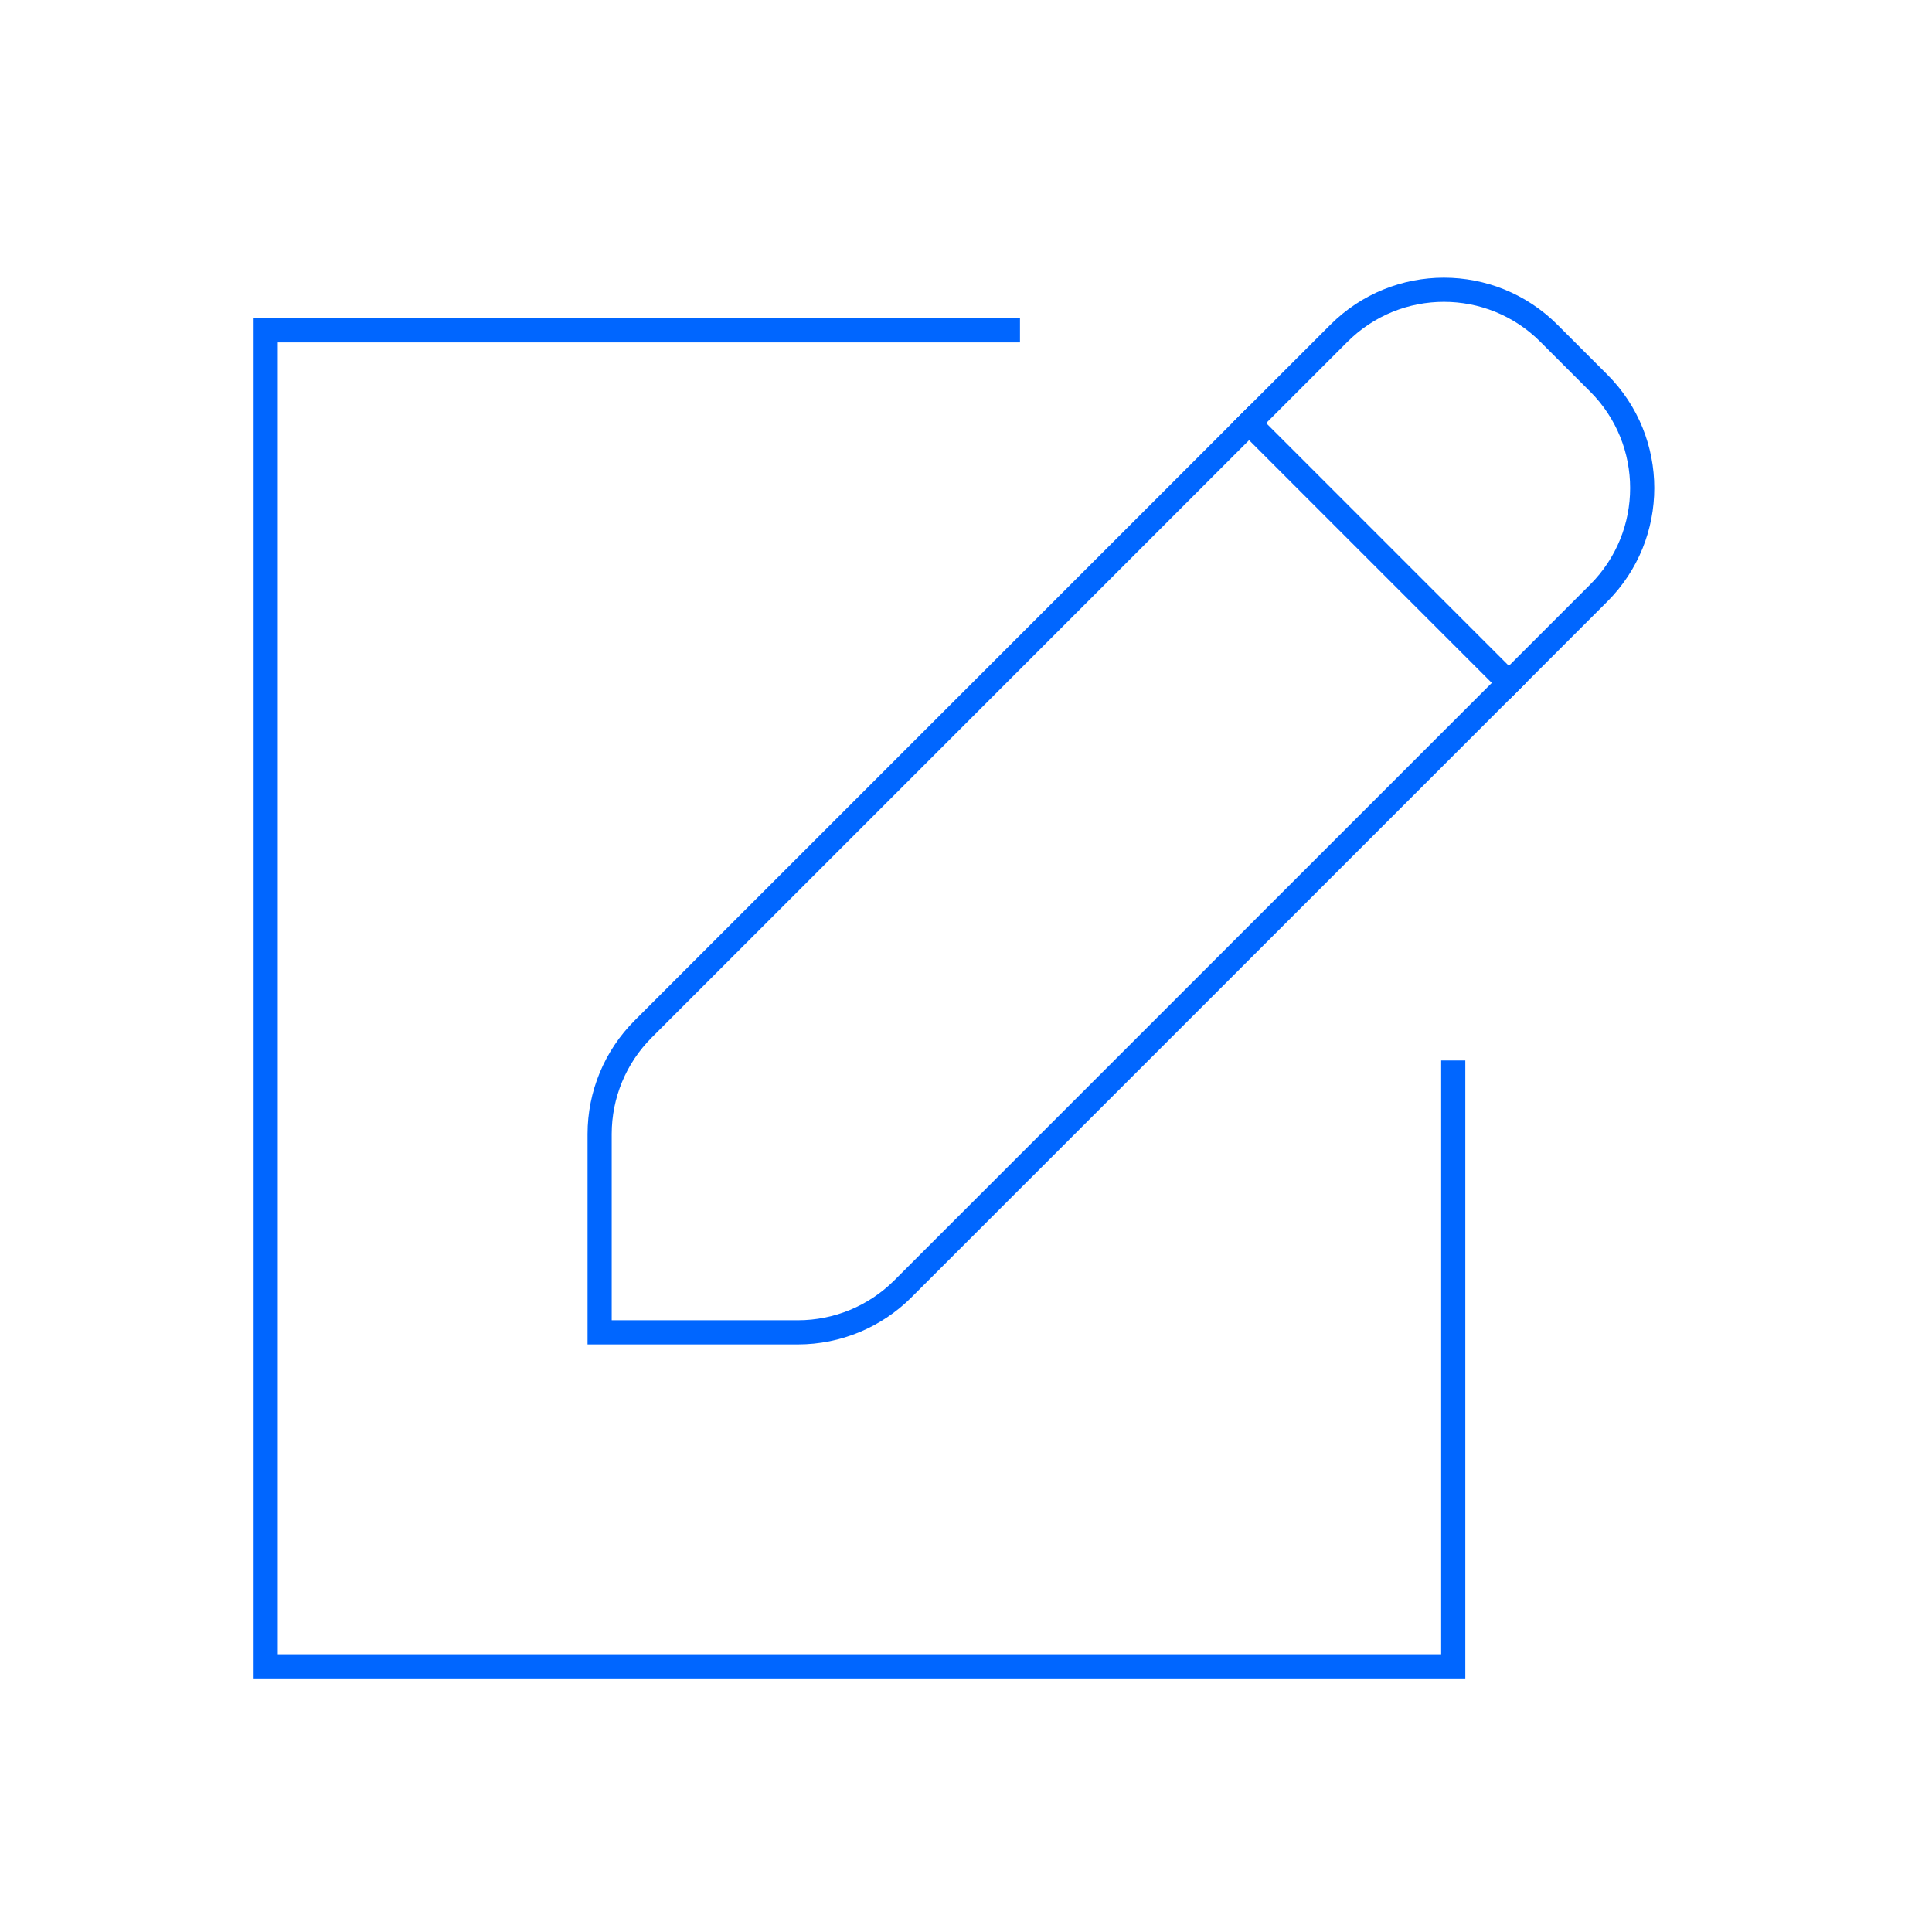
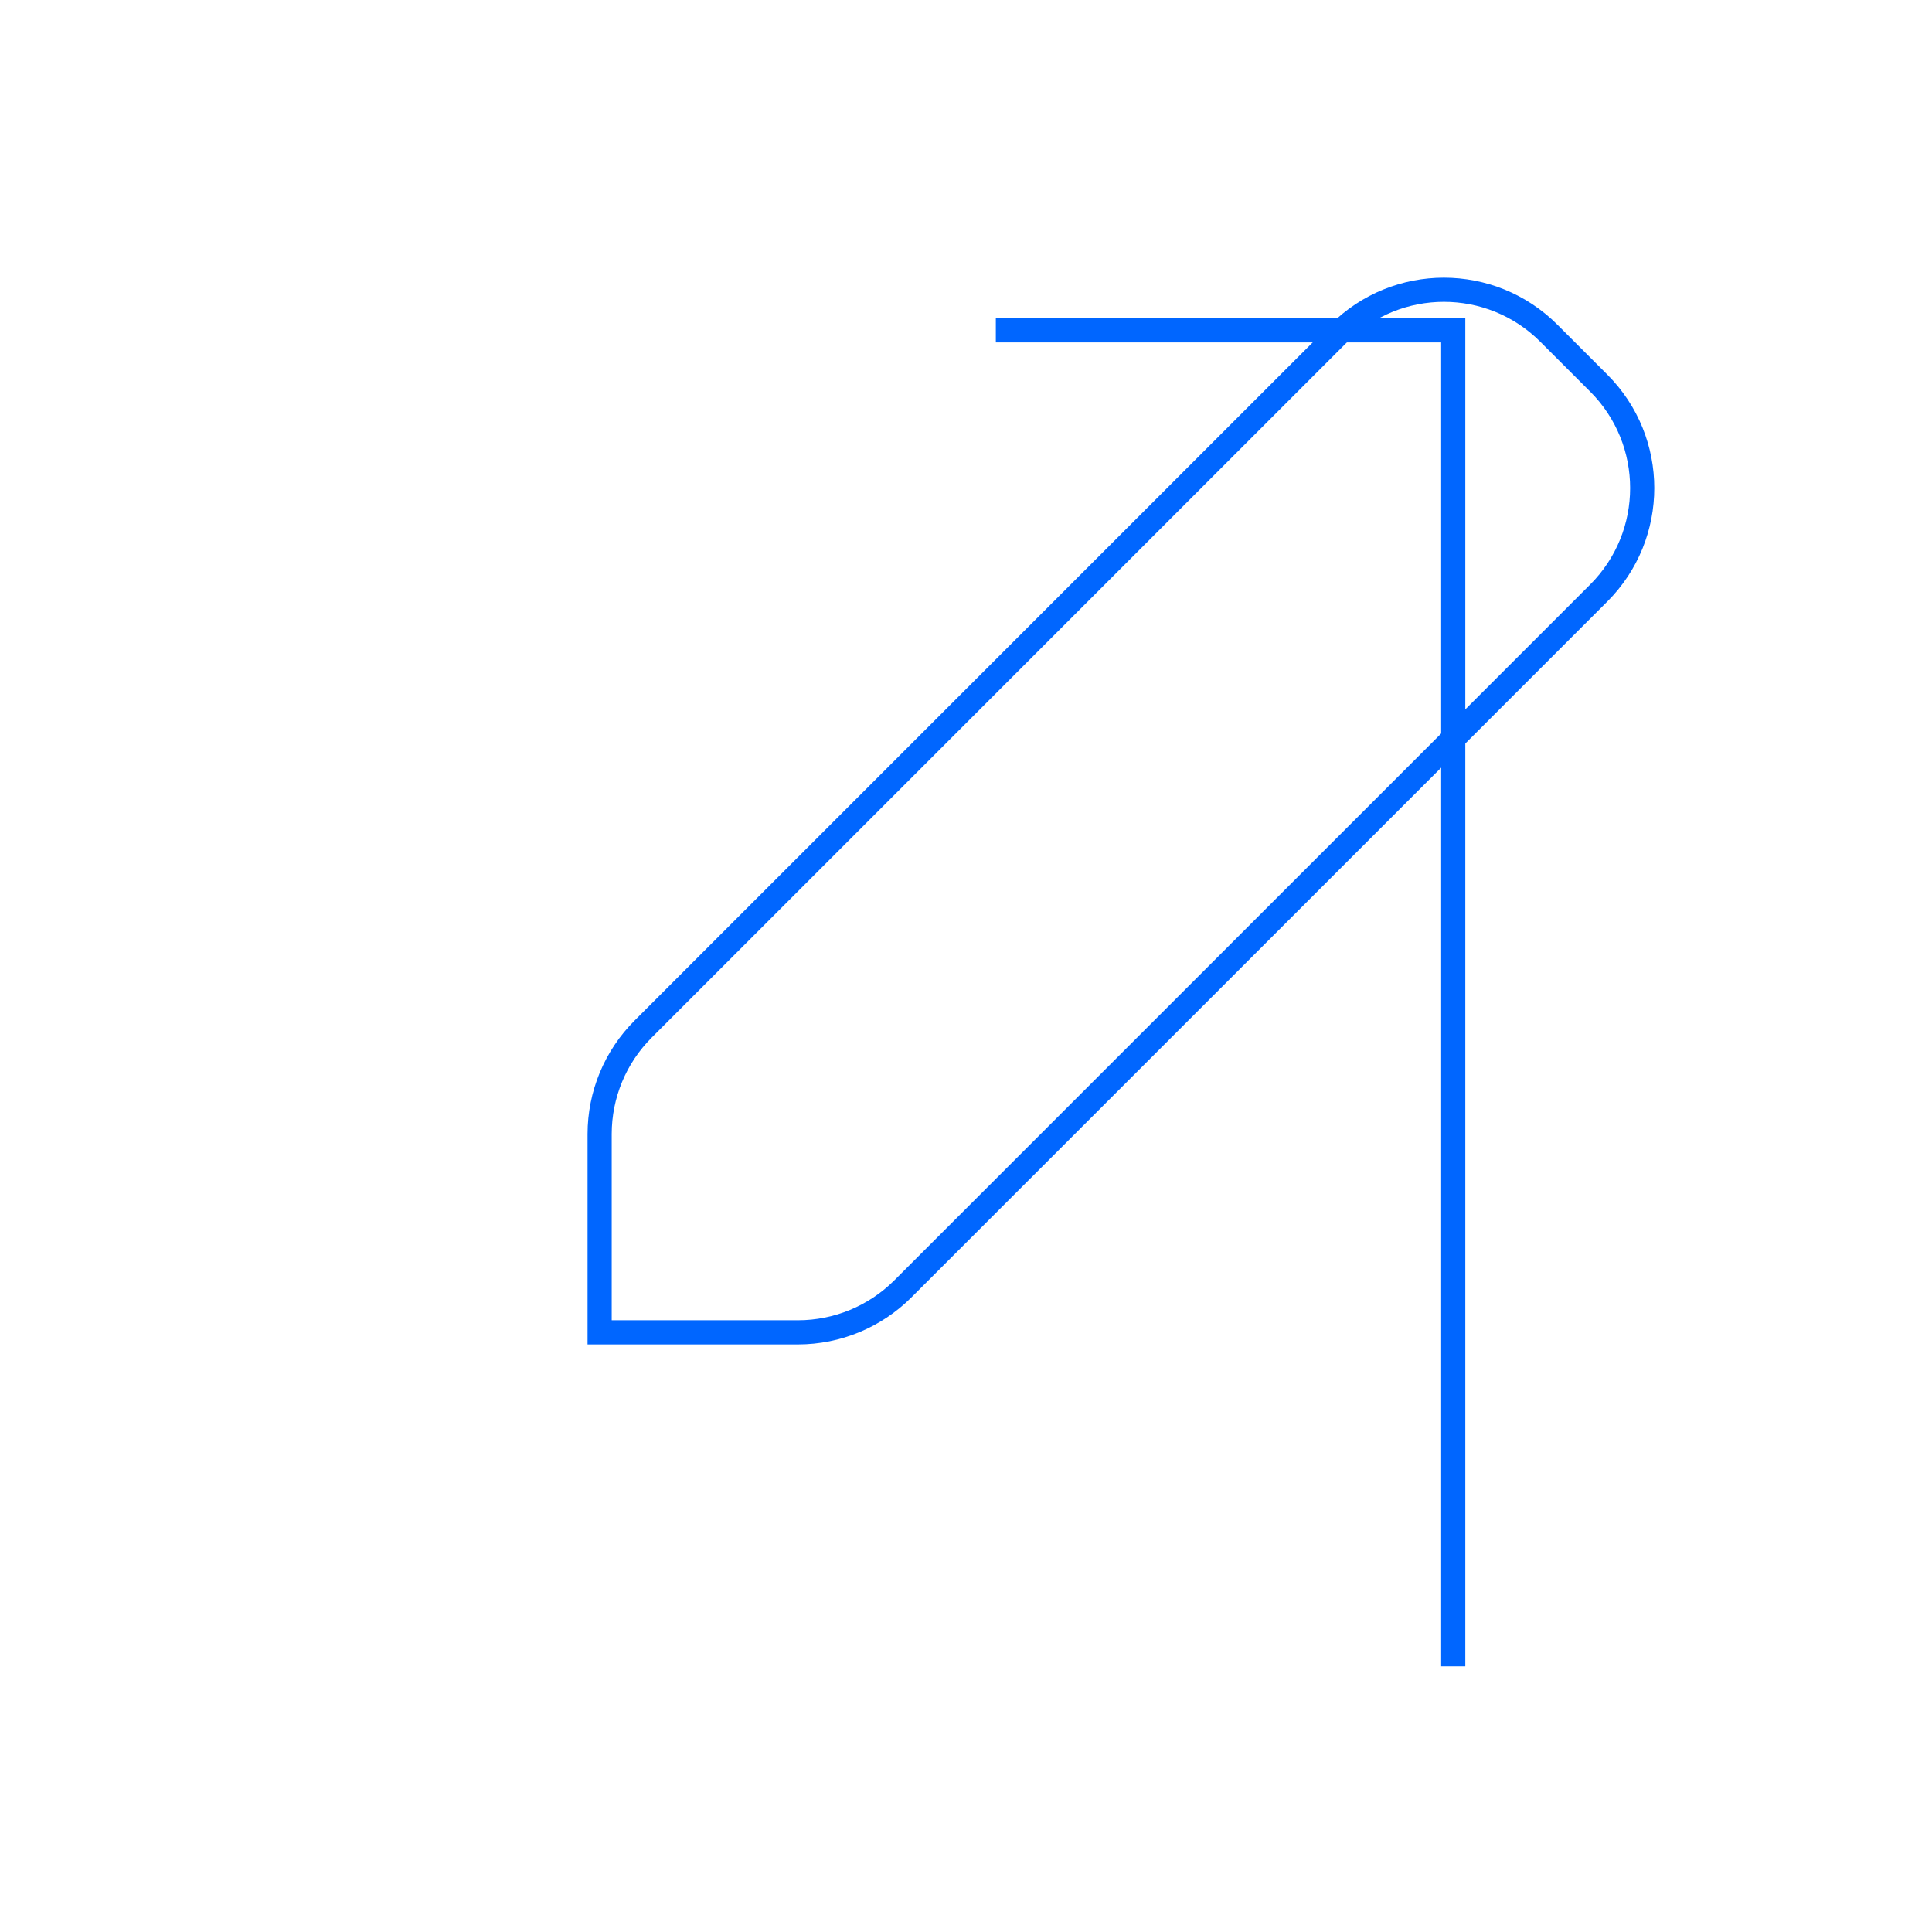
<svg xmlns="http://www.w3.org/2000/svg" width="68" height="68" viewBox="0 0 68 68" fill="none">
-   <path d="M51.149 37.75V58.649H9.352V11.627H35.475" stroke="#0066FF" stroke-width="0.85" stroke-linecap="square" />
+   <path d="M51.149 37.75V58.649V11.627H35.475" stroke="#0066FF" stroke-width="0.85" stroke-linecap="square" />
  <path fill-rule="evenodd" clip-rule="evenodd" d="M47.127 11.729C49.167 9.689 52.475 9.689 54.515 11.729L56.27 13.484C58.31 15.524 58.31 18.832 56.27 20.873L31.779 45.363C30.799 46.343 29.47 46.894 28.085 46.894H21.105V39.914C21.105 38.529 21.656 37.2 22.636 36.22L47.127 11.729Z" stroke="#0066FF" stroke-width="0.85" stroke-linecap="square" />
-   <path d="M43.965 14.893L53.108 24.036" stroke="#0066FF" stroke-width="0.85" stroke-linecap="square" />
</svg>